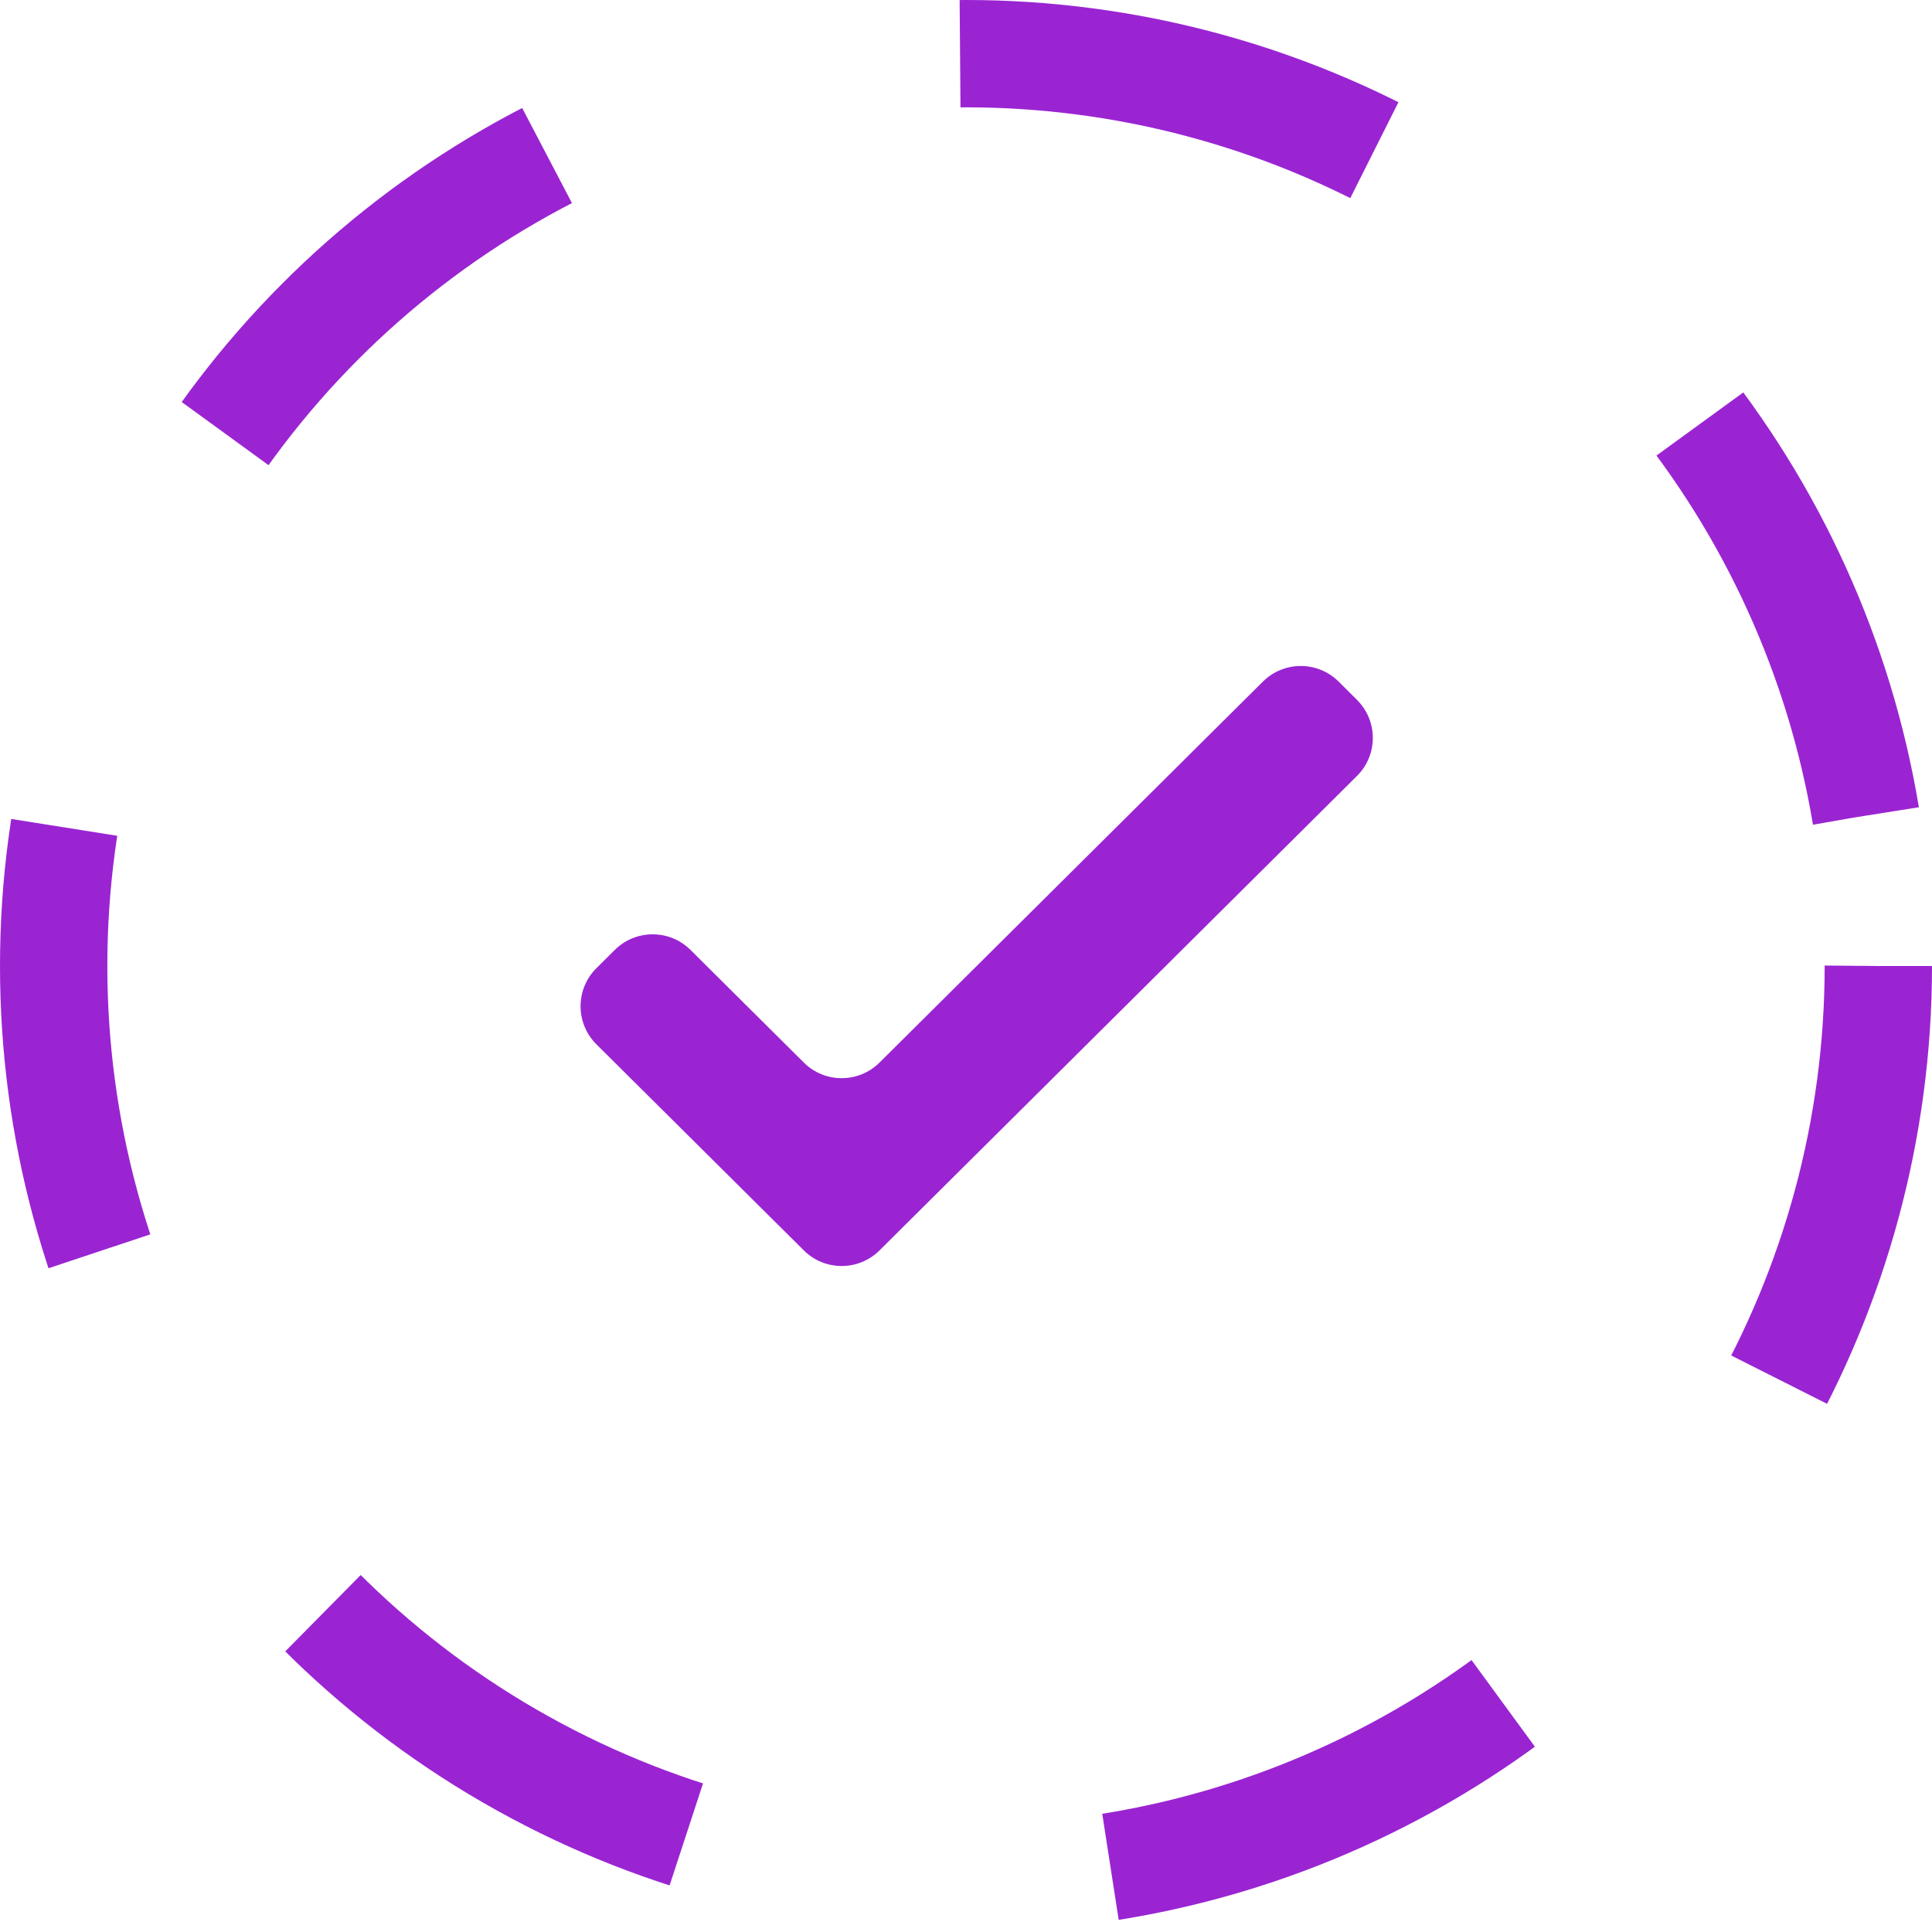
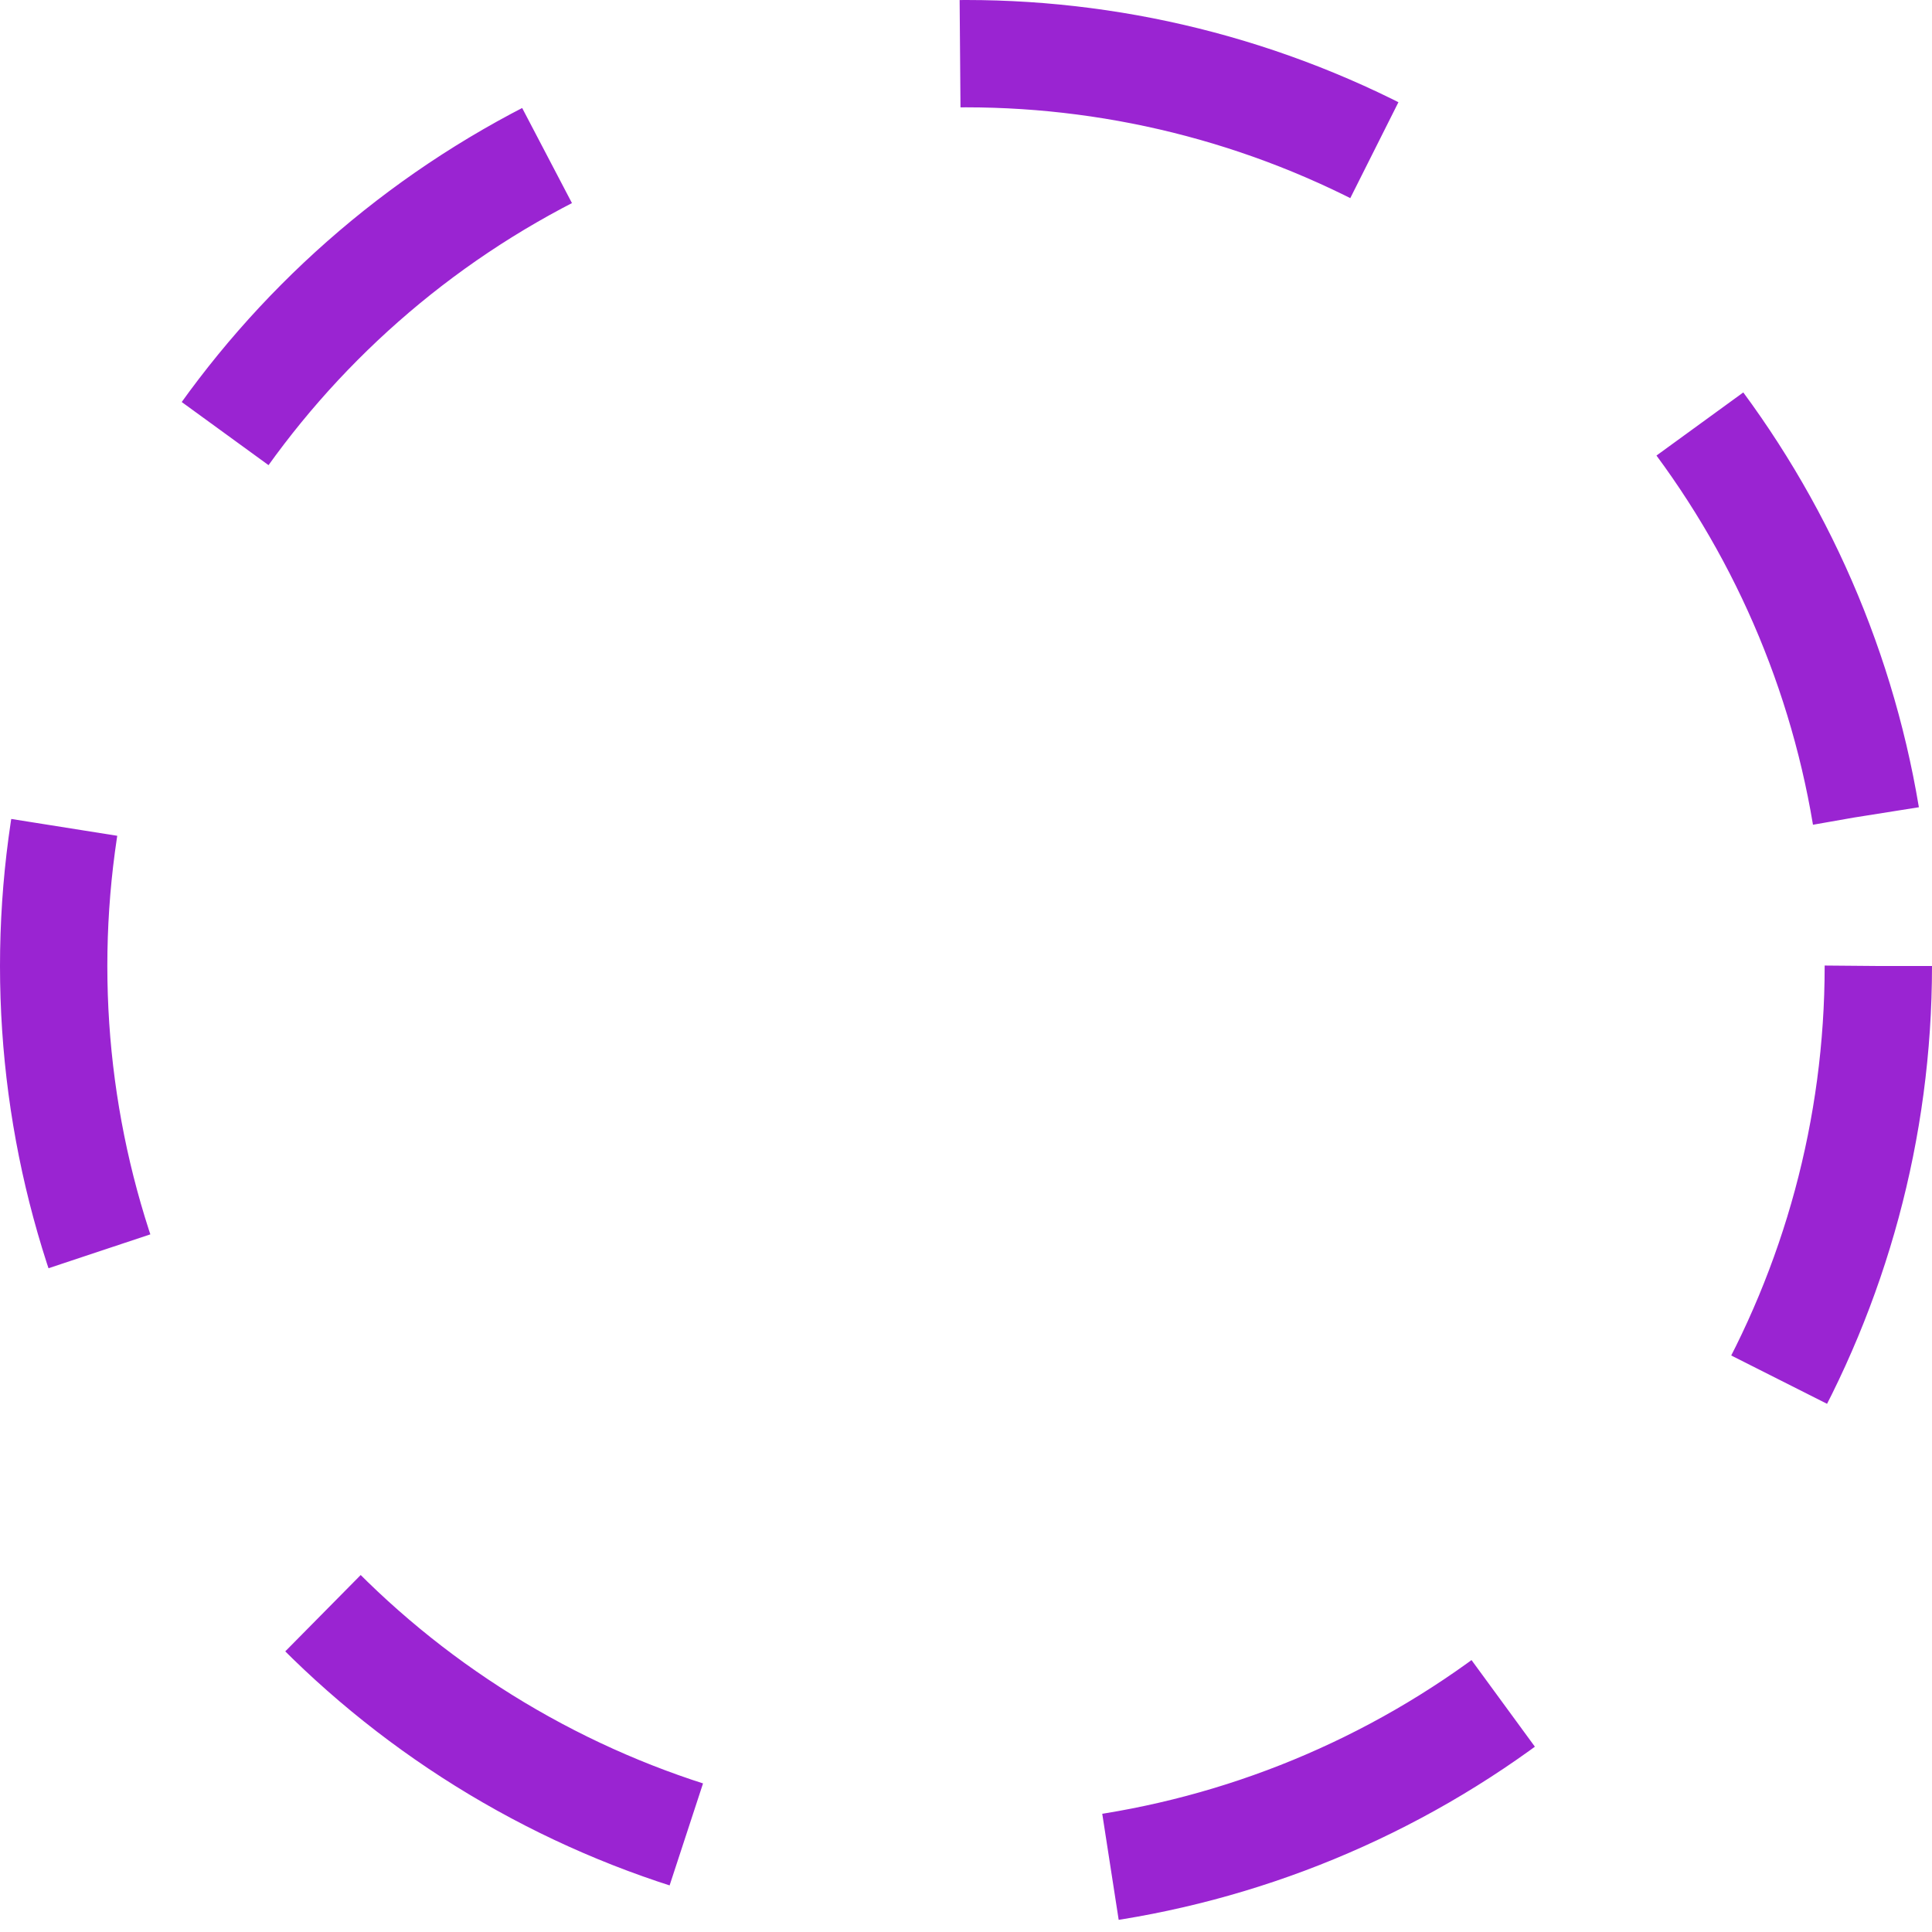
<svg xmlns="http://www.w3.org/2000/svg" width="36" height="36" viewBox="0 0 36 36" fill="none">
-   <path d="M24.943 12.7C24.553 12.313 23.923 12.313 23.533 12.7L16.388 19.8C15.998 20.187 15.368 20.187 14.979 19.8L12.866 17.7C12.476 17.313 11.846 17.313 11.456 17.7L11.113 18.041C10.72 18.432 10.72 19.068 11.113 19.459L14.979 23.3C15.368 23.687 15.998 23.687 16.388 23.3L25.285 14.459C25.679 14.068 25.679 13.432 25.285 13.041L24.943 12.7Z" fill="#9A24D2" />
  <circle cx="18" cy="18" r="17" stroke="#9A24D2" stroke-width="2" stroke-dasharray="8 8" />
</svg>